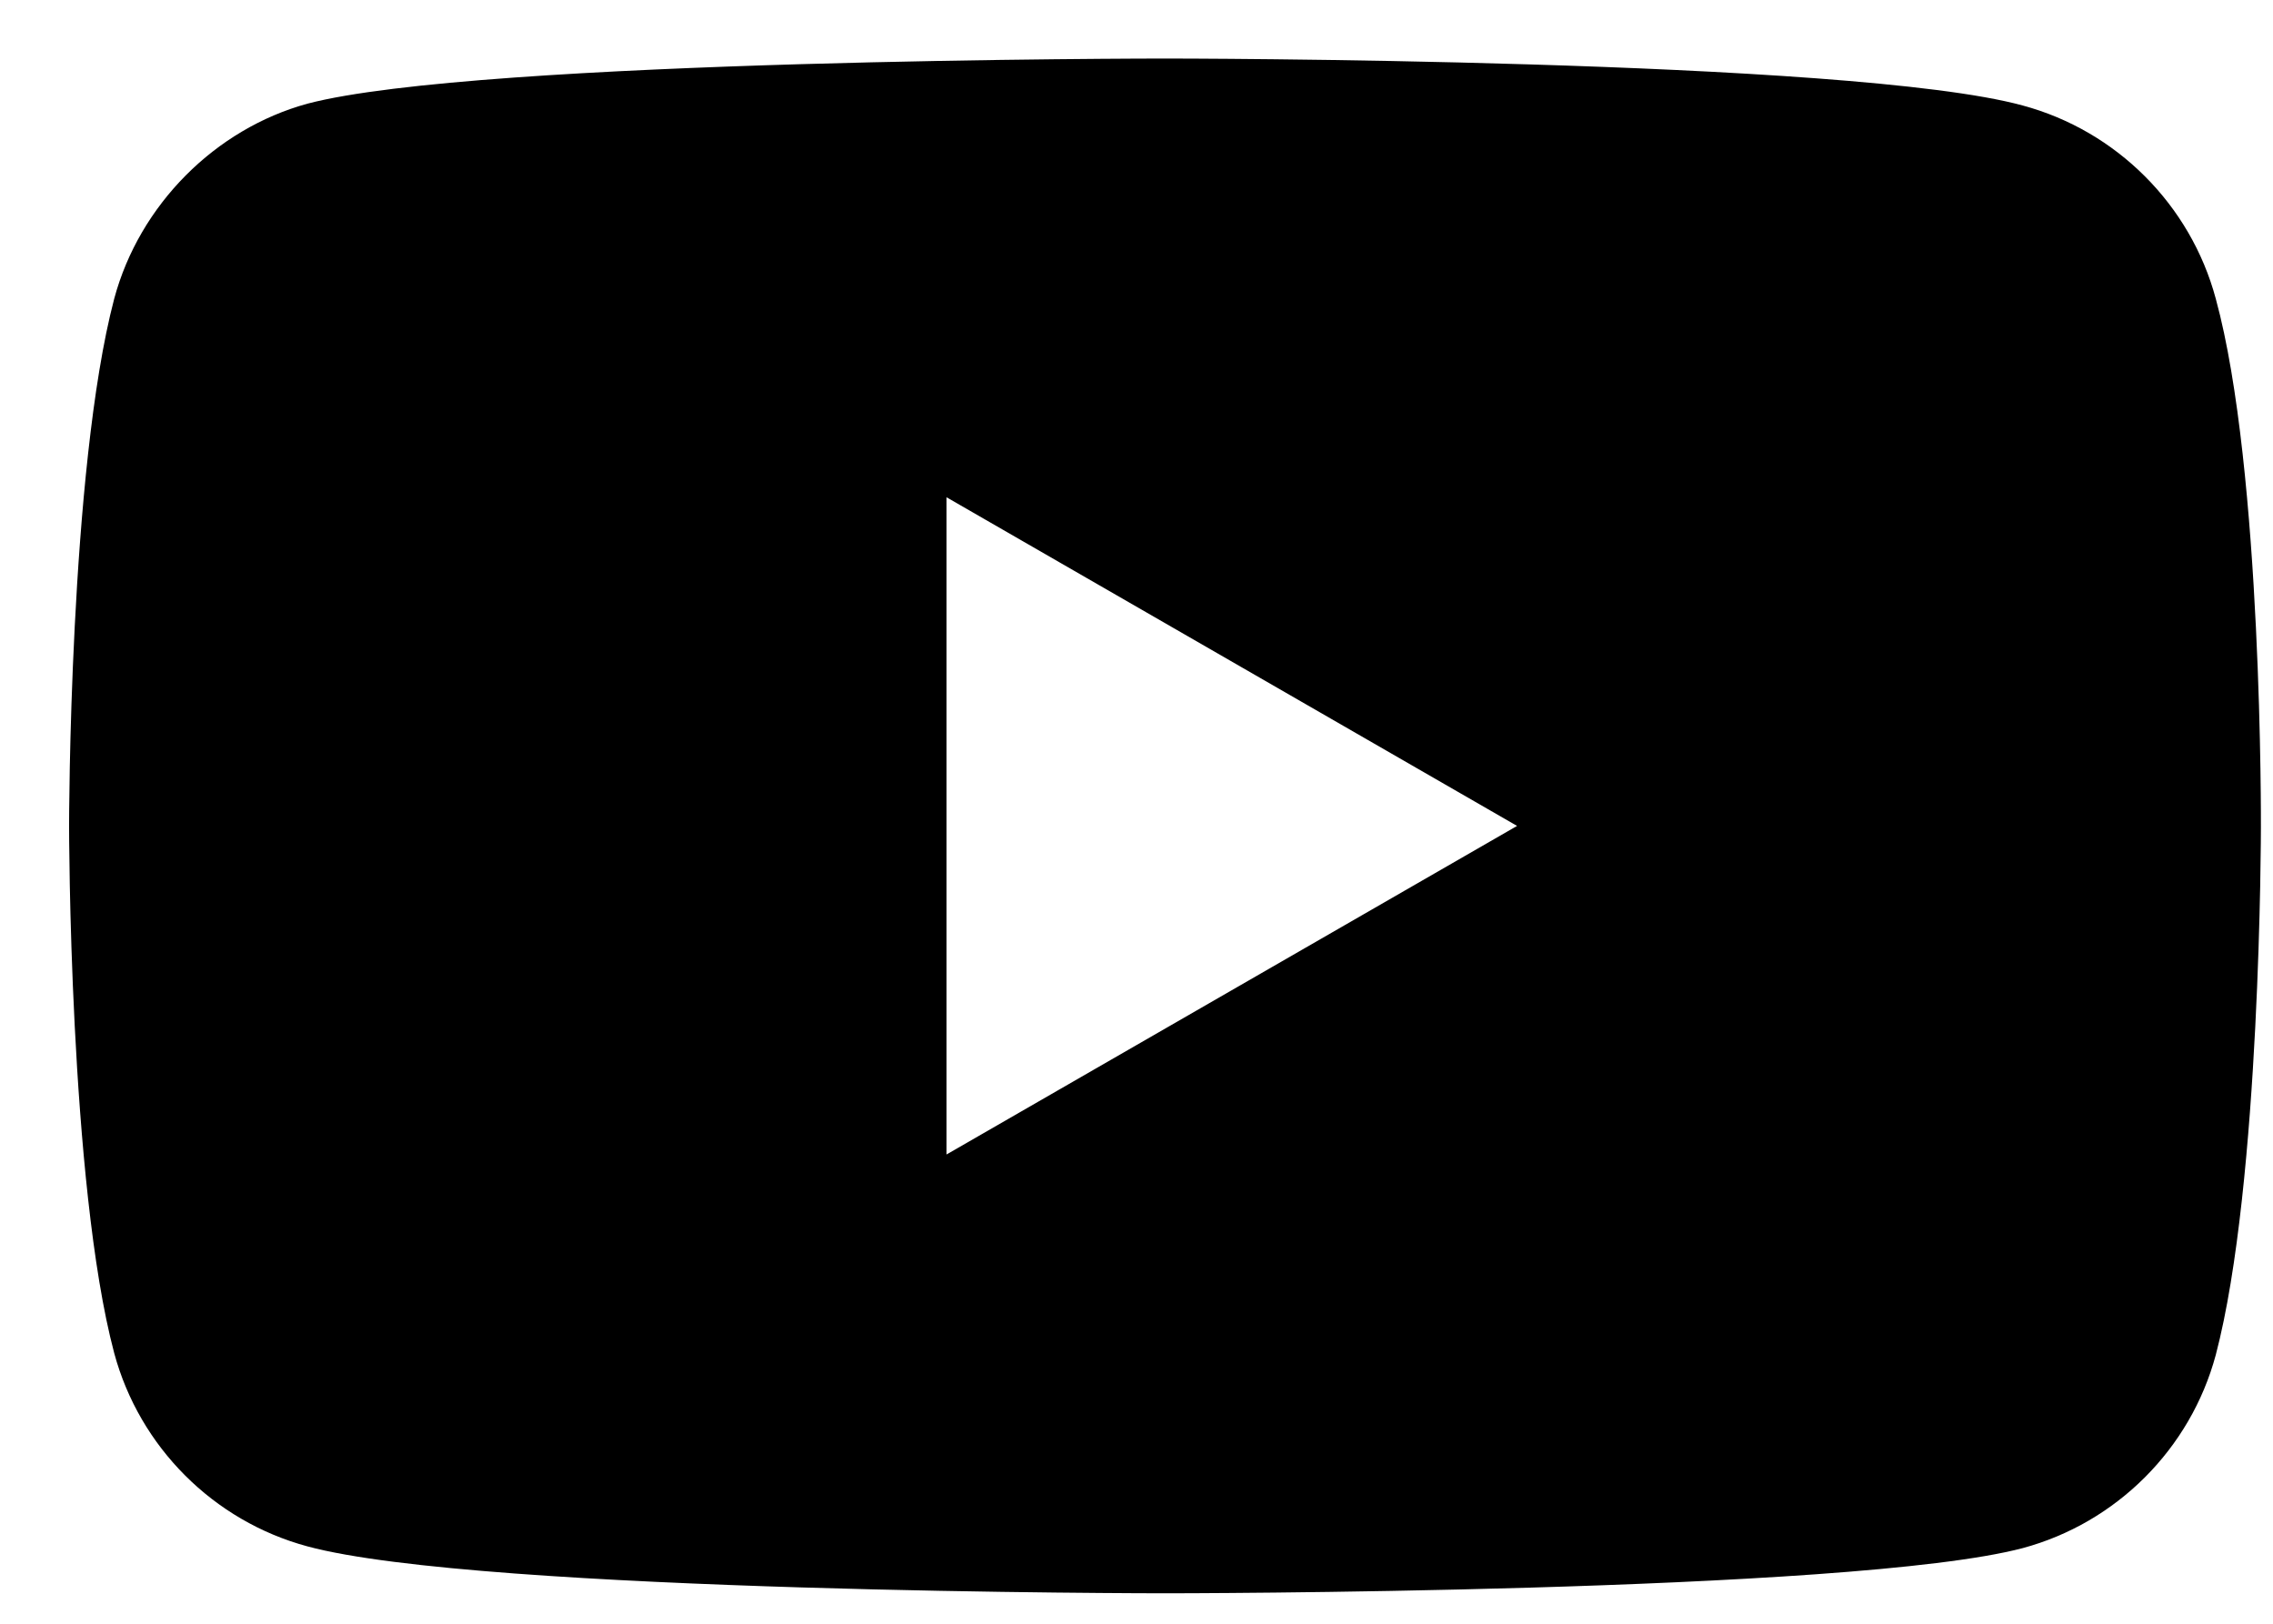
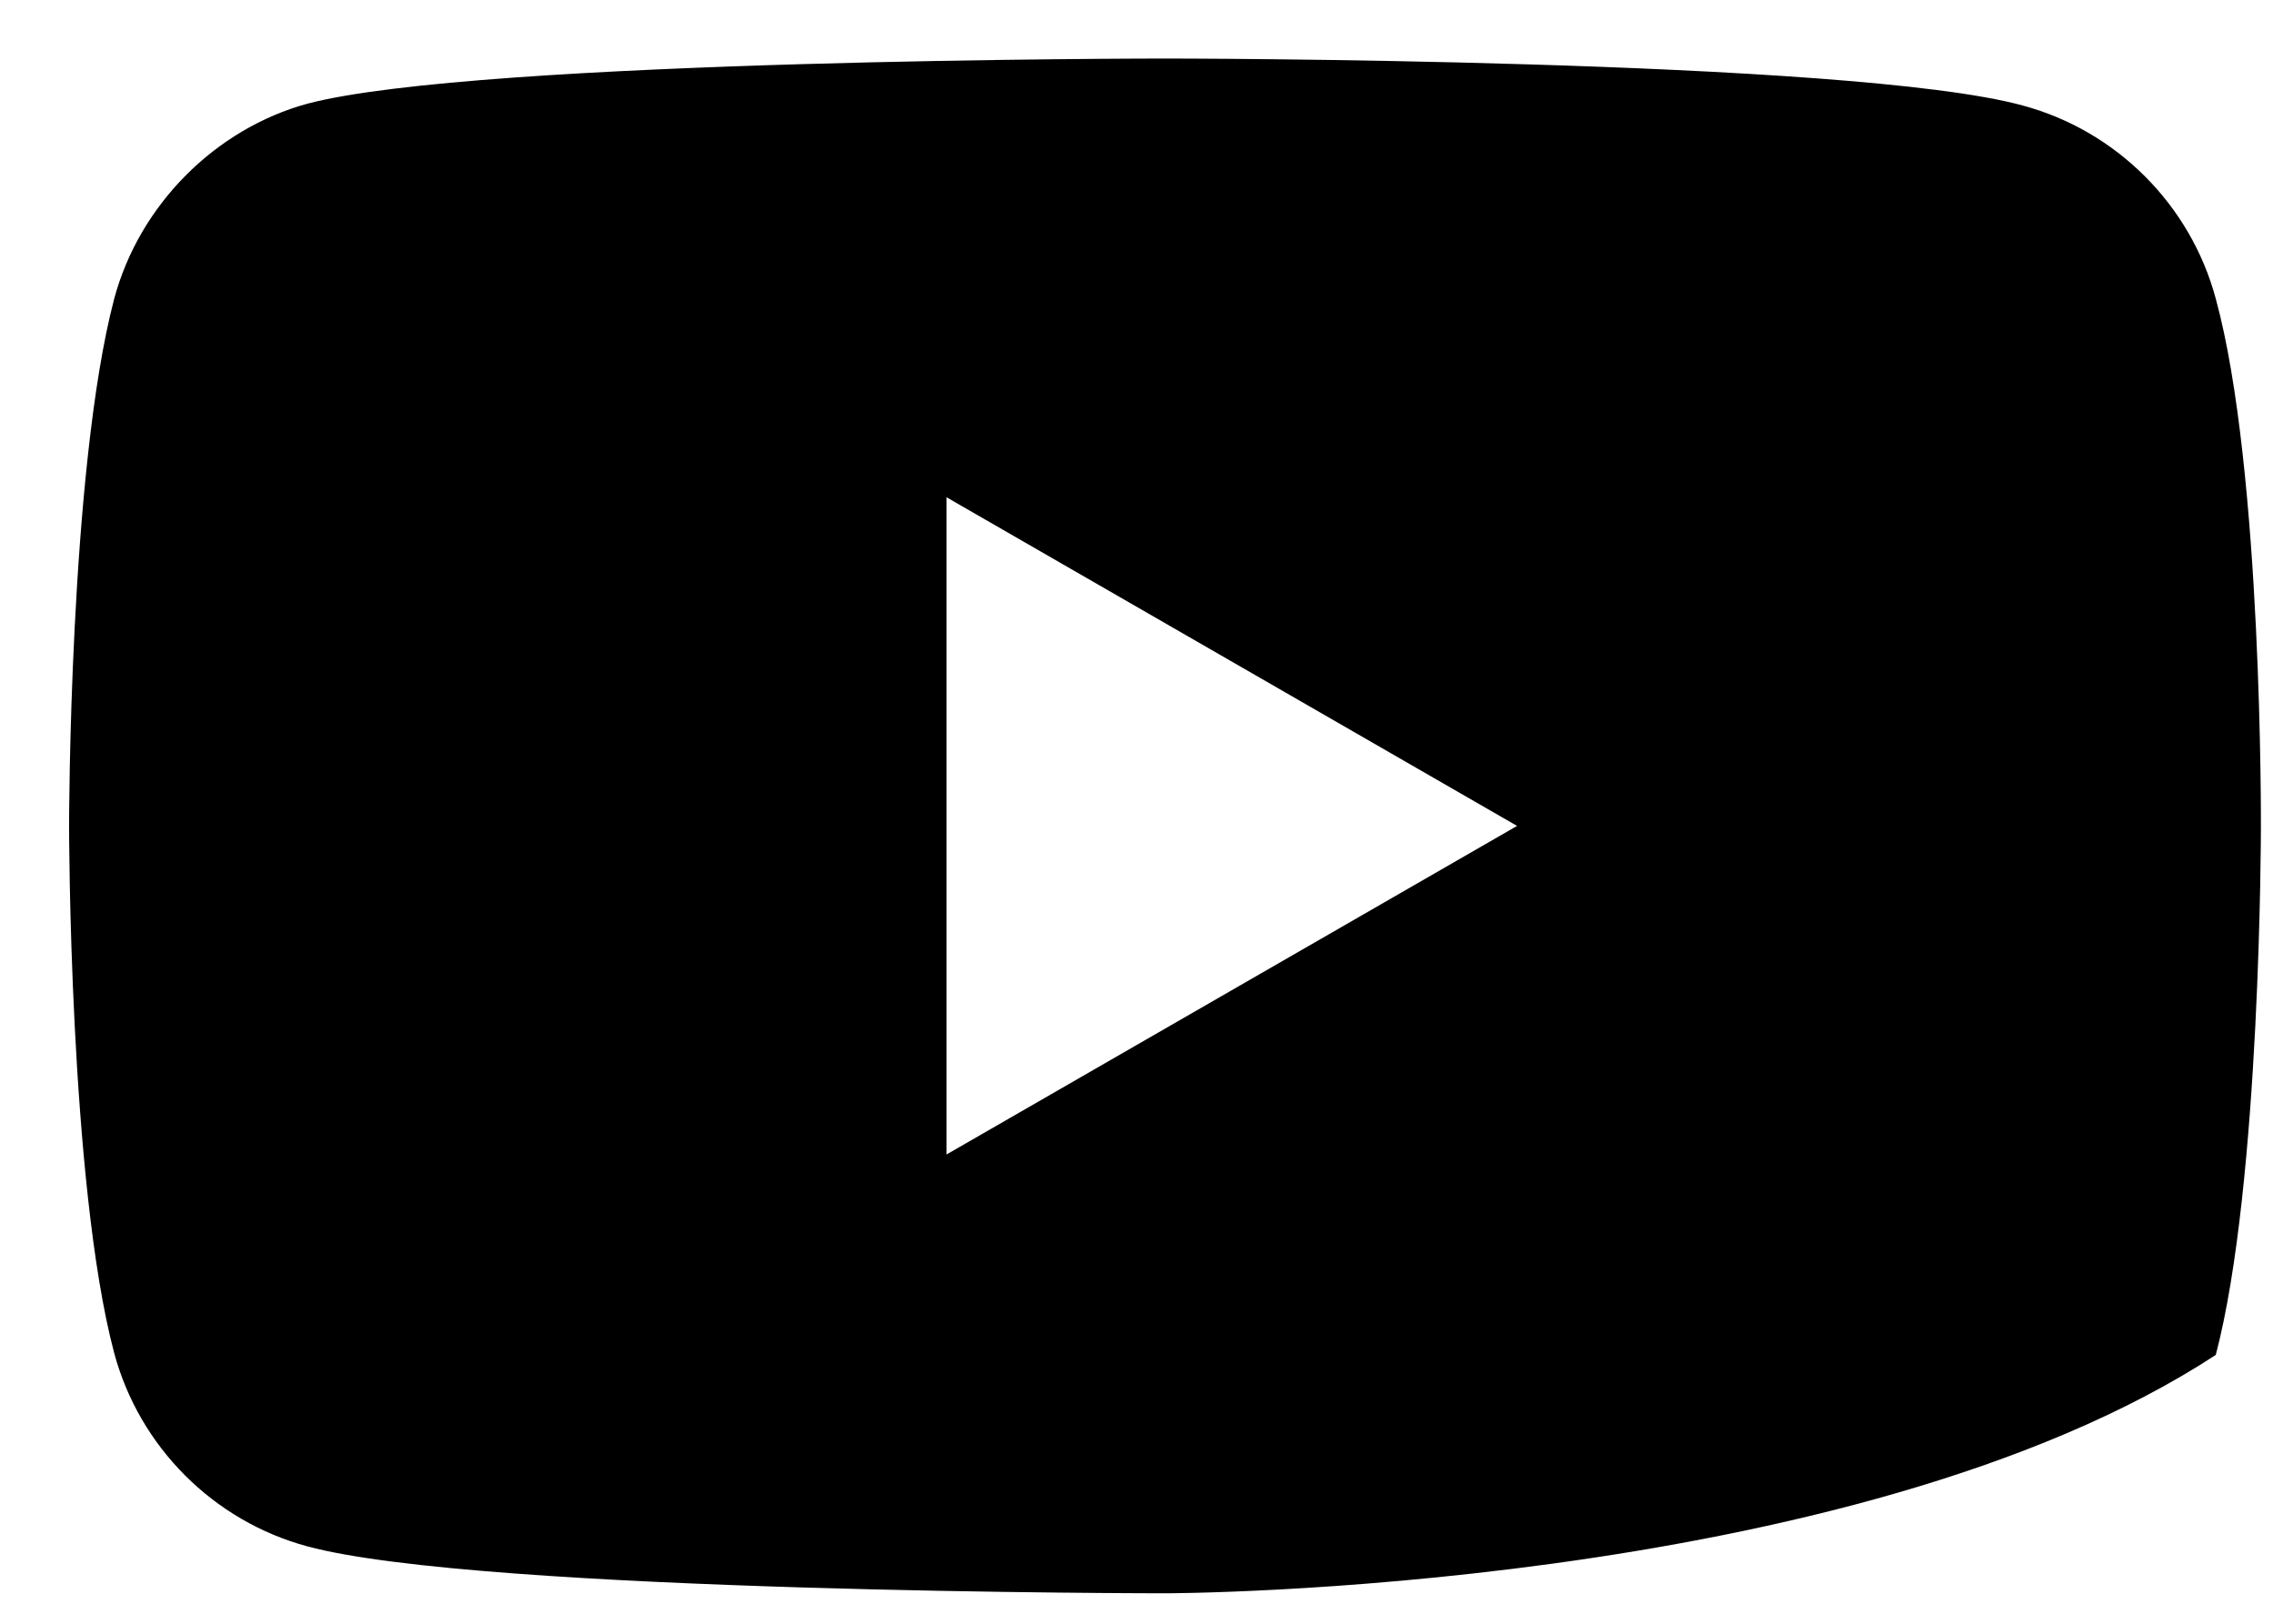
<svg xmlns="http://www.w3.org/2000/svg" width="28" height="20" viewBox="0 0 28 20" fill="none">
-   <path fill-rule="evenodd" clip-rule="evenodd" d="M24.915 1.299C26.072 1.61 26.984 2.522 27.295 3.679C27.873 5.791 27.851 10.195 27.851 10.195C27.851 10.195 27.851 14.576 27.295 16.689C26.984 17.846 26.072 18.758 24.915 19.069C22.802 19.625 14.351 19.625 14.351 19.625C14.351 19.625 5.922 19.625 3.787 19.047C2.63 18.735 1.719 17.823 1.407 16.667C0.851 14.576 0.851 10.173 0.851 10.173C0.851 10.173 0.851 5.791 1.407 3.679C1.718 2.522 2.652 1.588 3.787 1.277C5.9 0.721 14.351 0.721 14.351 0.721C14.351 0.721 22.802 0.721 24.915 1.299ZM18.688 10.173L11.66 6.125V14.22L18.688 10.173Z" fill="black" />
+   <path fill-rule="evenodd" clip-rule="evenodd" d="M24.915 1.299C26.072 1.61 26.984 2.522 27.295 3.679C27.873 5.791 27.851 10.195 27.851 10.195C27.851 10.195 27.851 14.576 27.295 16.689C22.802 19.625 14.351 19.625 14.351 19.625C14.351 19.625 5.922 19.625 3.787 19.047C2.63 18.735 1.719 17.823 1.407 16.667C0.851 14.576 0.851 10.173 0.851 10.173C0.851 10.173 0.851 5.791 1.407 3.679C1.718 2.522 2.652 1.588 3.787 1.277C5.9 0.721 14.351 0.721 14.351 0.721C14.351 0.721 22.802 0.721 24.915 1.299ZM18.688 10.173L11.66 6.125V14.22L18.688 10.173Z" fill="black" />
</svg>